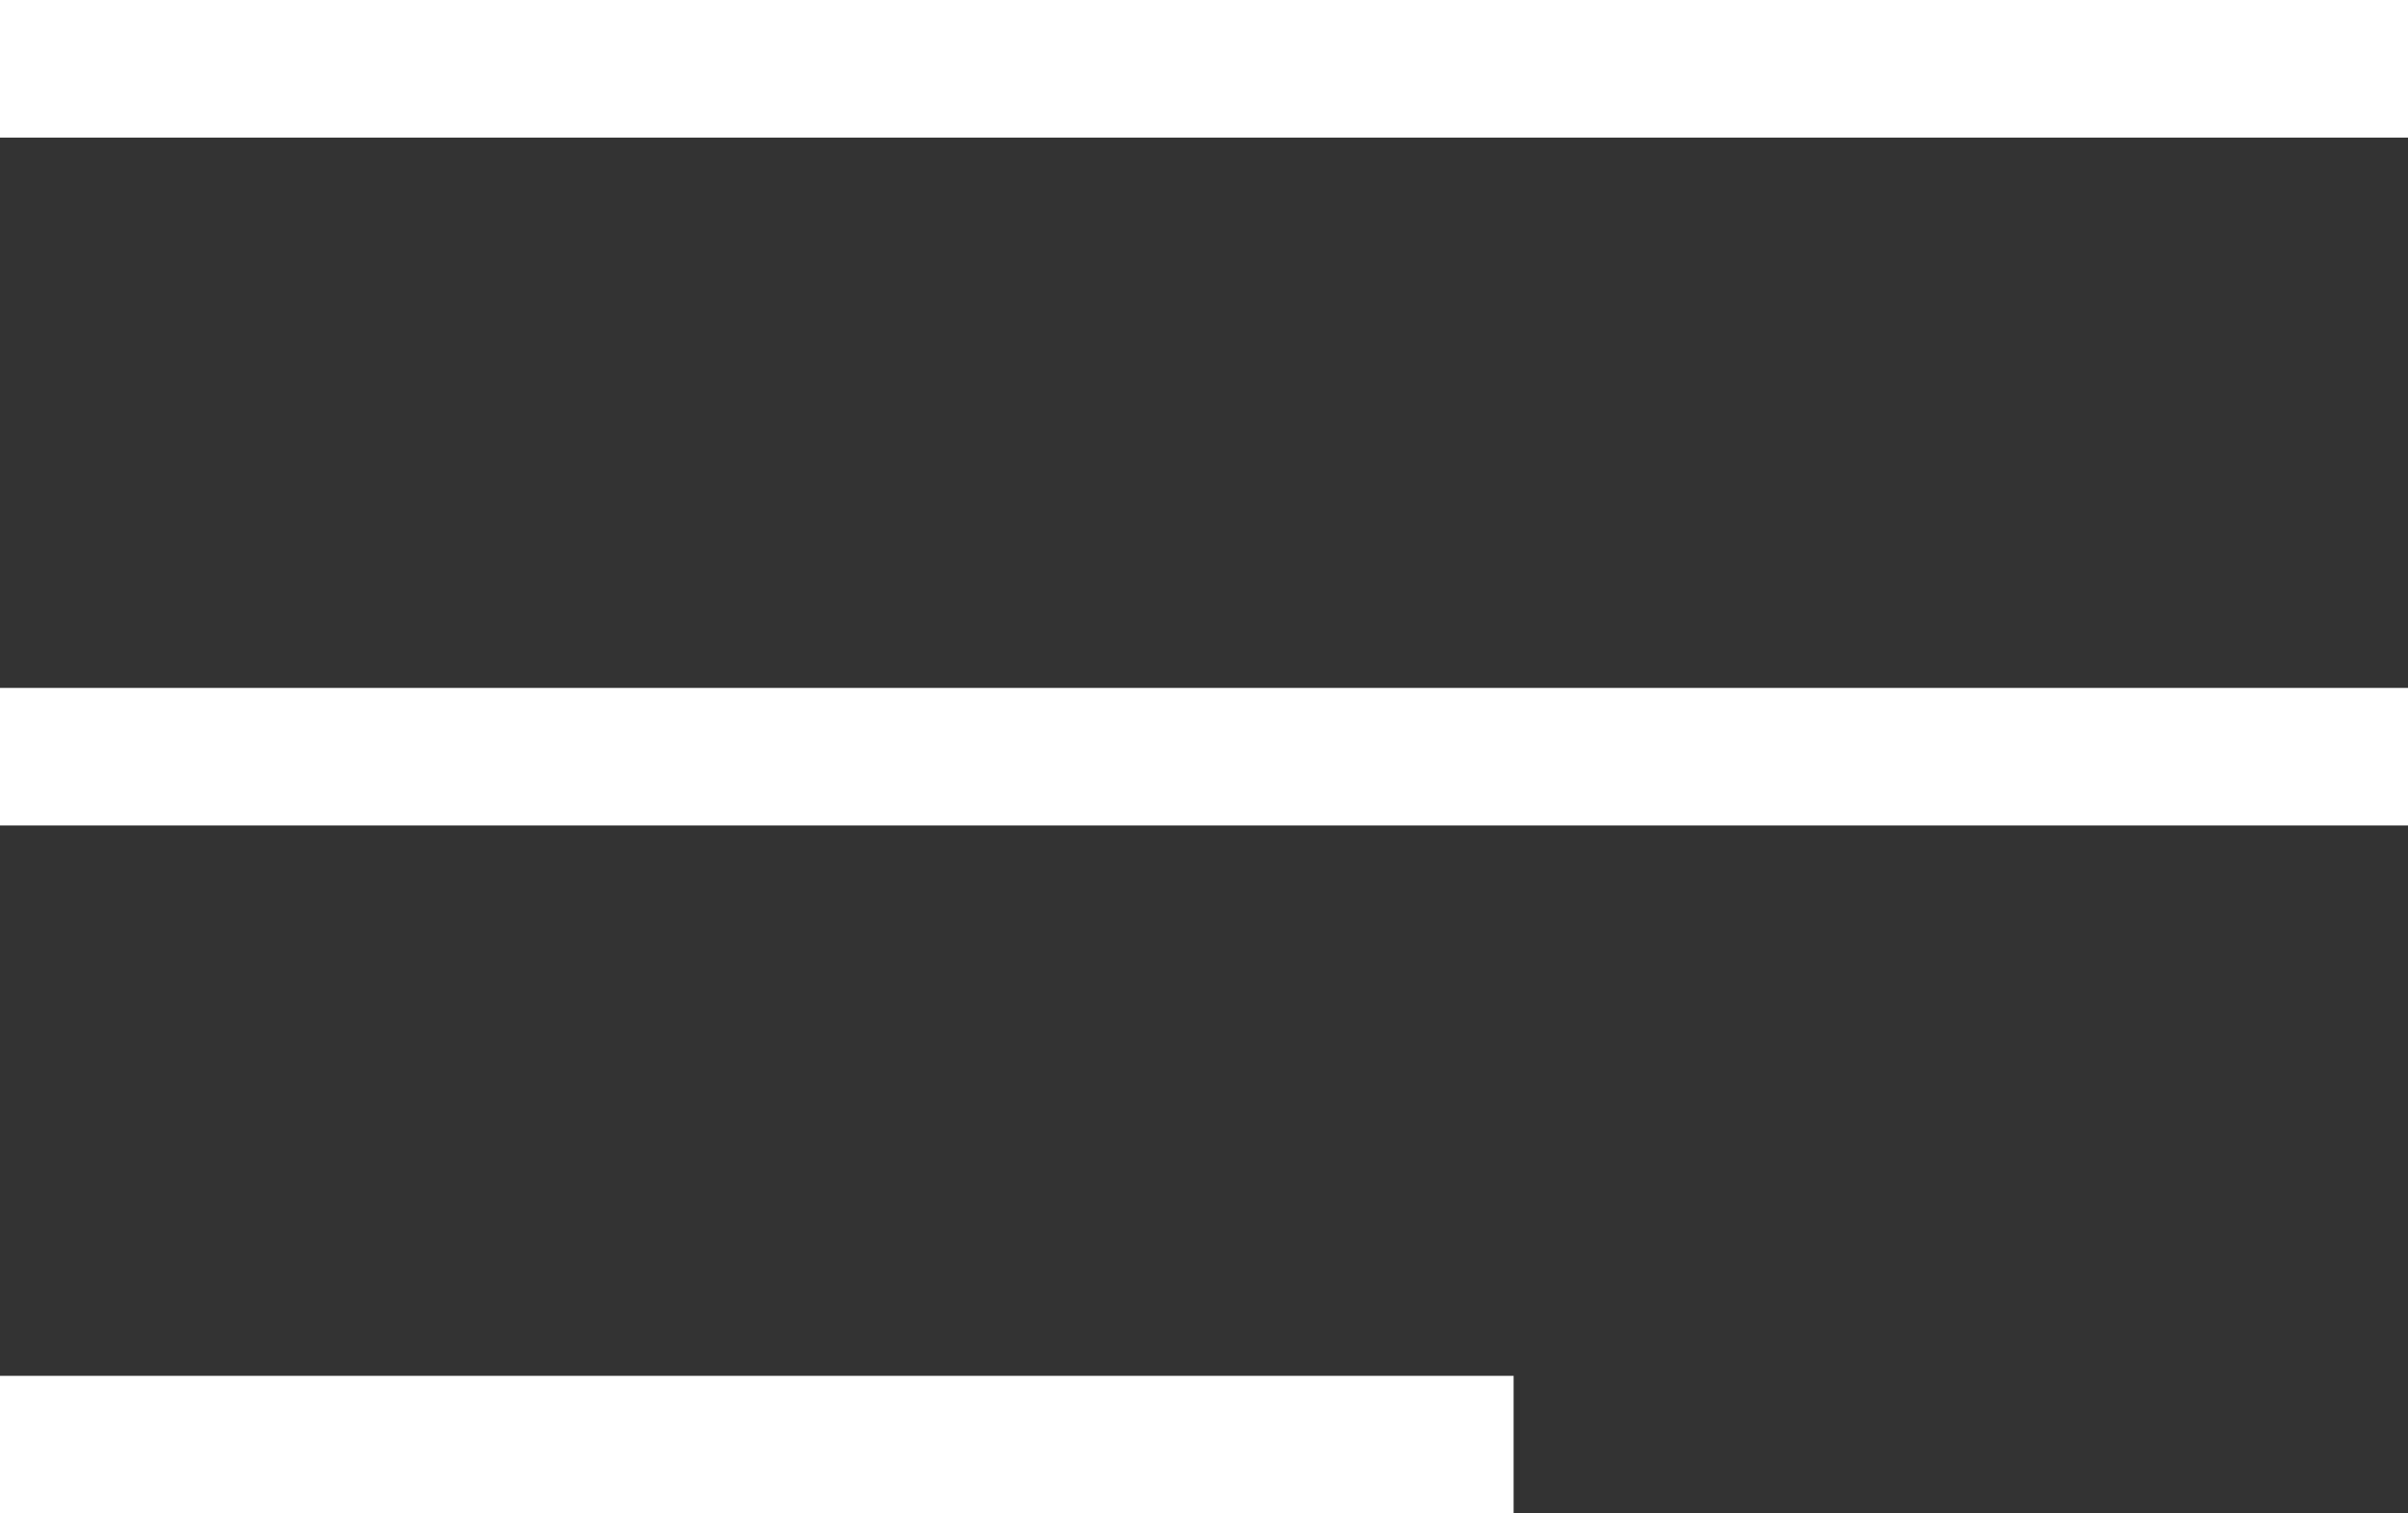
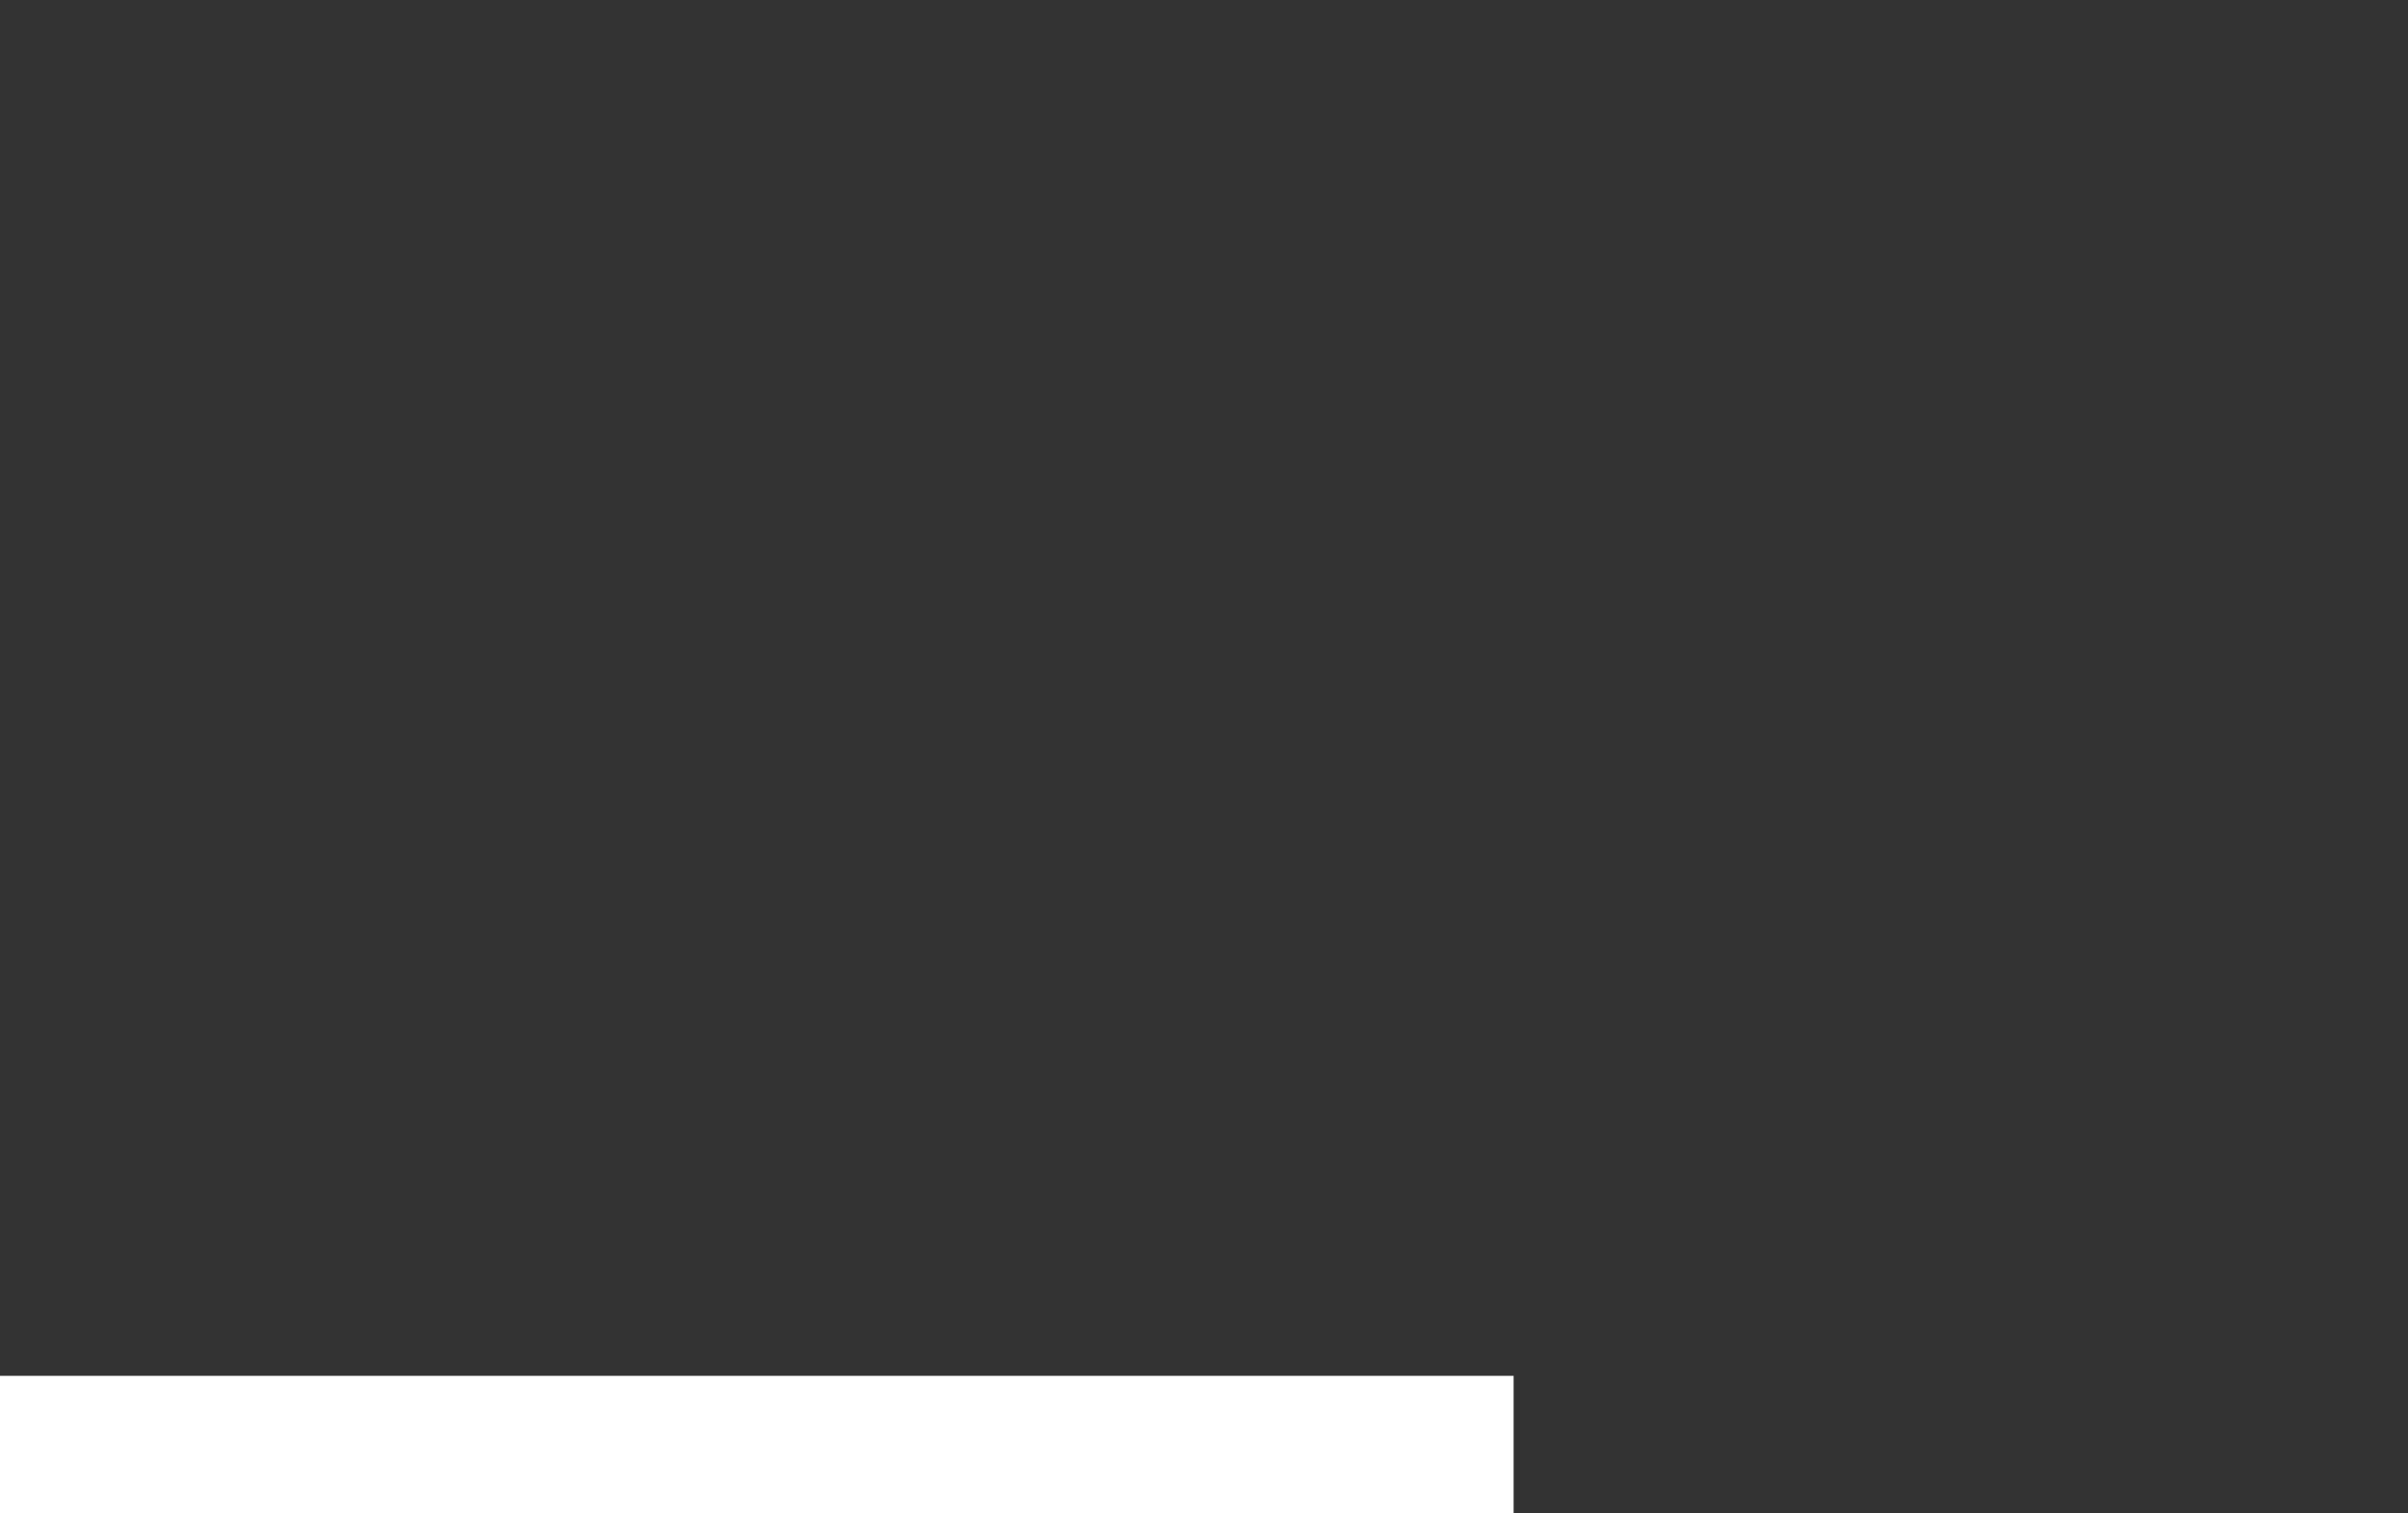
<svg xmlns="http://www.w3.org/2000/svg" width="35" height="22" viewBox="0 0 35 22" fill="none">
  <rect x="0" y="0" width="35" height="22" fill="#333333" stroke="none" />
-   <path d="M0 1H35" stroke="white" stroke-width="2" />
-   <path d="M0 11H35" stroke="white" stroke-width="2" />
  <path d="M0 21H22" stroke="white" stroke-width="2" />
</svg>